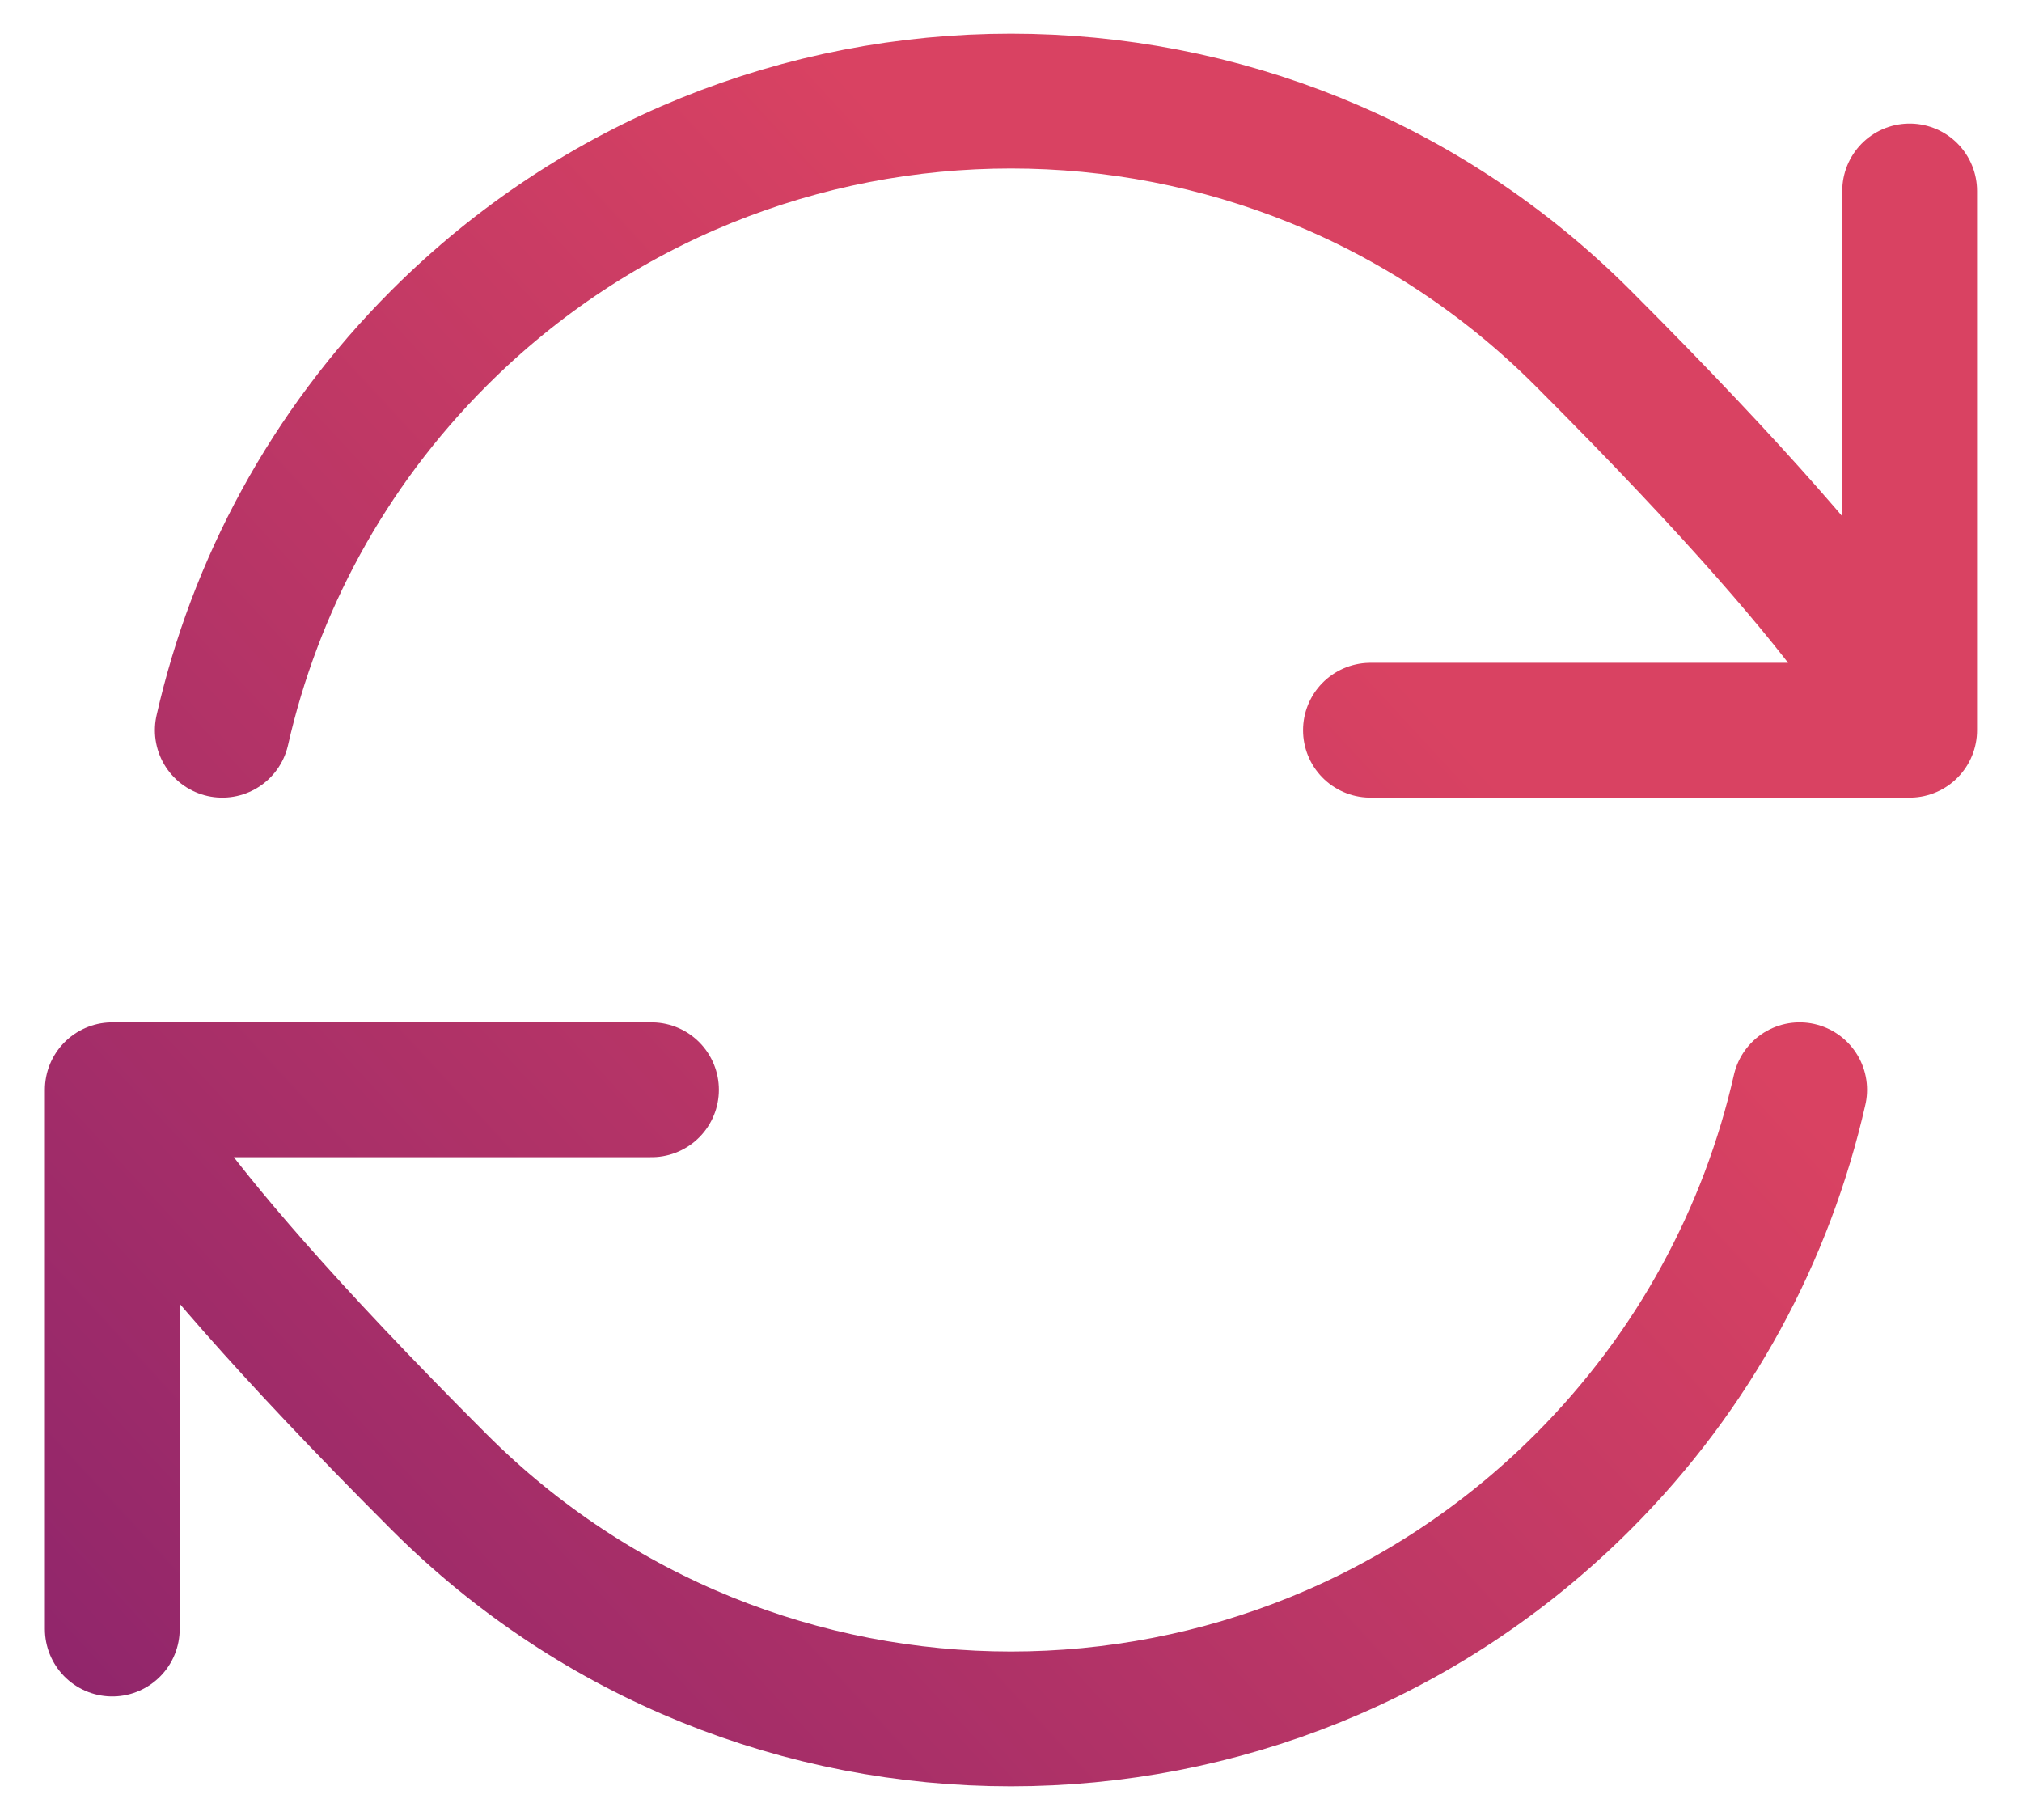
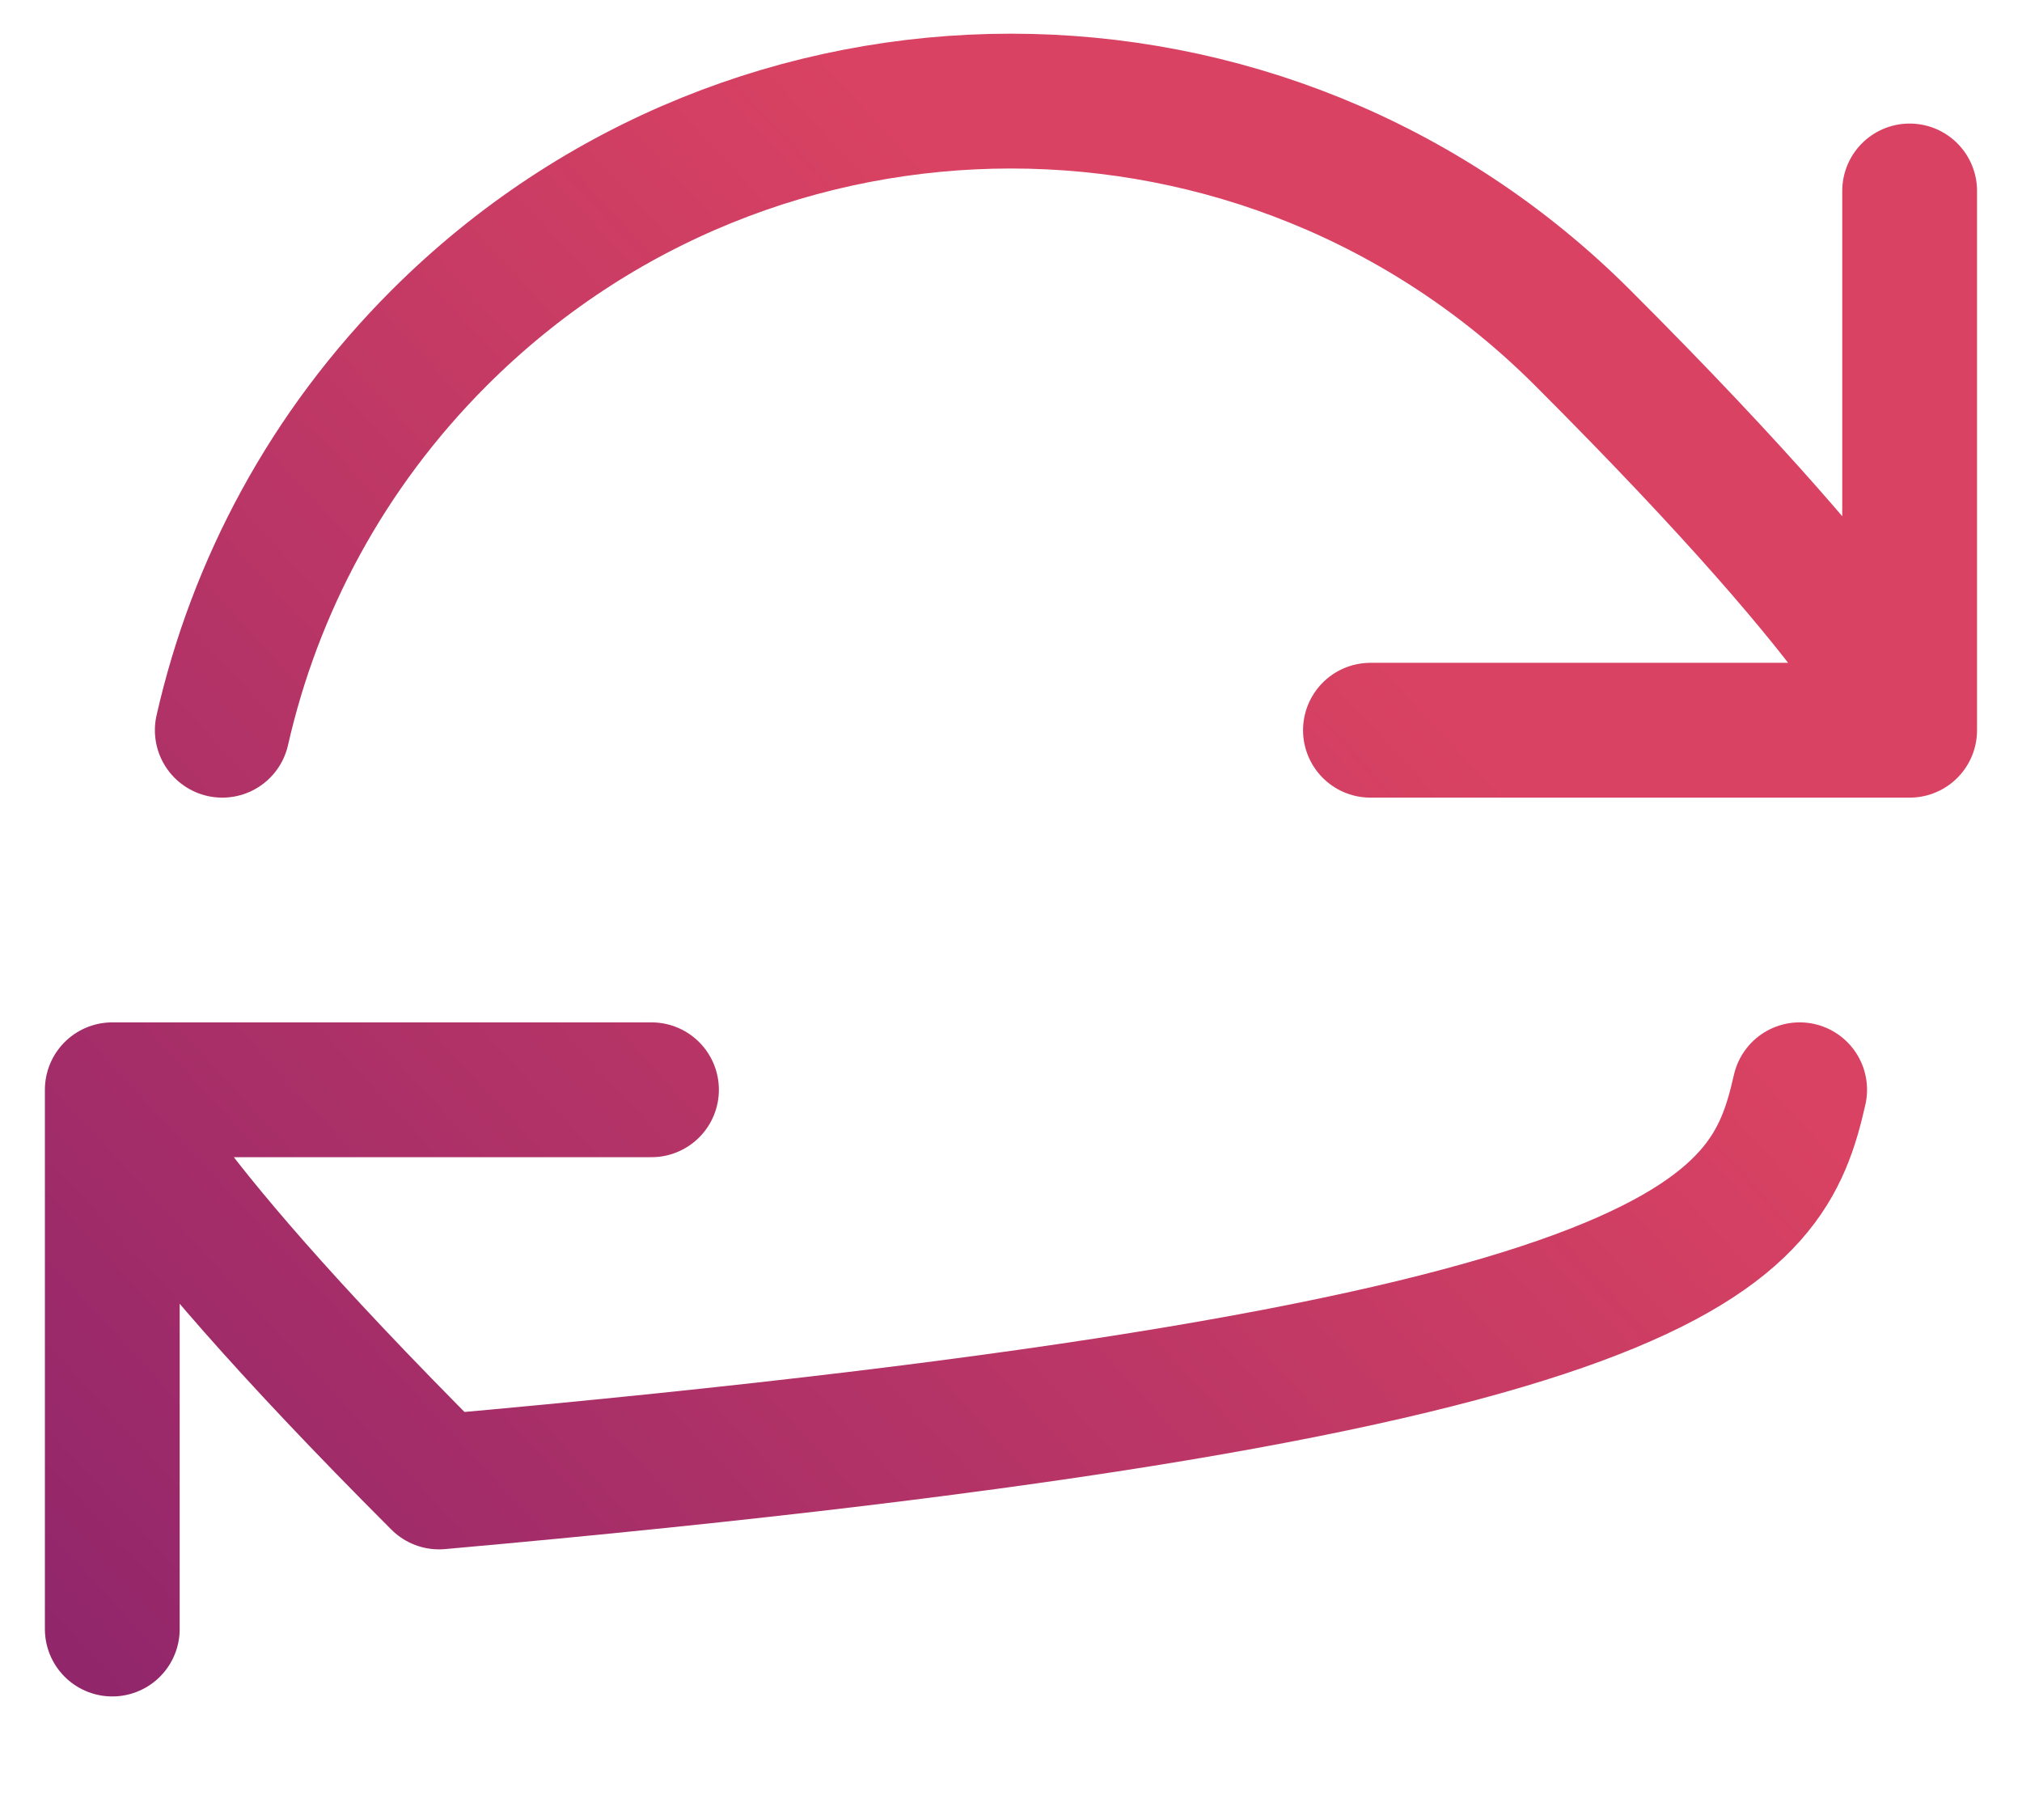
<svg xmlns="http://www.w3.org/2000/svg" width="30" height="27" viewBox="0 0 30 27" fill="none">
-   <path d="M1.666 16.167C1.666 16.167 1.828 17.299 6.514 21.985C11.2 26.672 18.798 26.672 23.485 21.985C25.145 20.325 26.217 18.299 26.701 16.167M1.666 16.167V24.167M1.666 16.167H9.666M28.333 10.833C28.333 10.833 28.171 9.701 23.485 5.015C18.798 0.328 11.2 0.328 6.514 5.015C4.854 6.675 3.782 8.701 3.298 10.833M28.333 10.833V2.833M28.333 10.833H20.333" stroke="url(#paint0_linear_5500_3996)" stroke-width="2" stroke-linecap="round" stroke-linejoin="round" />
+   <path d="M1.666 16.167C1.666 16.167 1.828 17.299 6.514 21.985C25.145 20.325 26.217 18.299 26.701 16.167M1.666 16.167V24.167M1.666 16.167H9.666M28.333 10.833C28.333 10.833 28.171 9.701 23.485 5.015C18.798 0.328 11.2 0.328 6.514 5.015C4.854 6.675 3.782 8.701 3.298 10.833M28.333 10.833V2.833M28.333 10.833H20.333" stroke="url(#paint0_linear_5500_3996)" stroke-width="2" stroke-linecap="round" stroke-linejoin="round" />
  <defs>
    <linearGradient id="paint0_linear_5500_3996" x1="28.333" y1="1.5" x2="1.992" y2="25.853" gradientUnits="userSpaceOnUse">
      <stop offset="0.315" stop-color="#D94262" />
      <stop offset="1" stop-color="#91266B" />
    </linearGradient>
  </defs>
</svg>